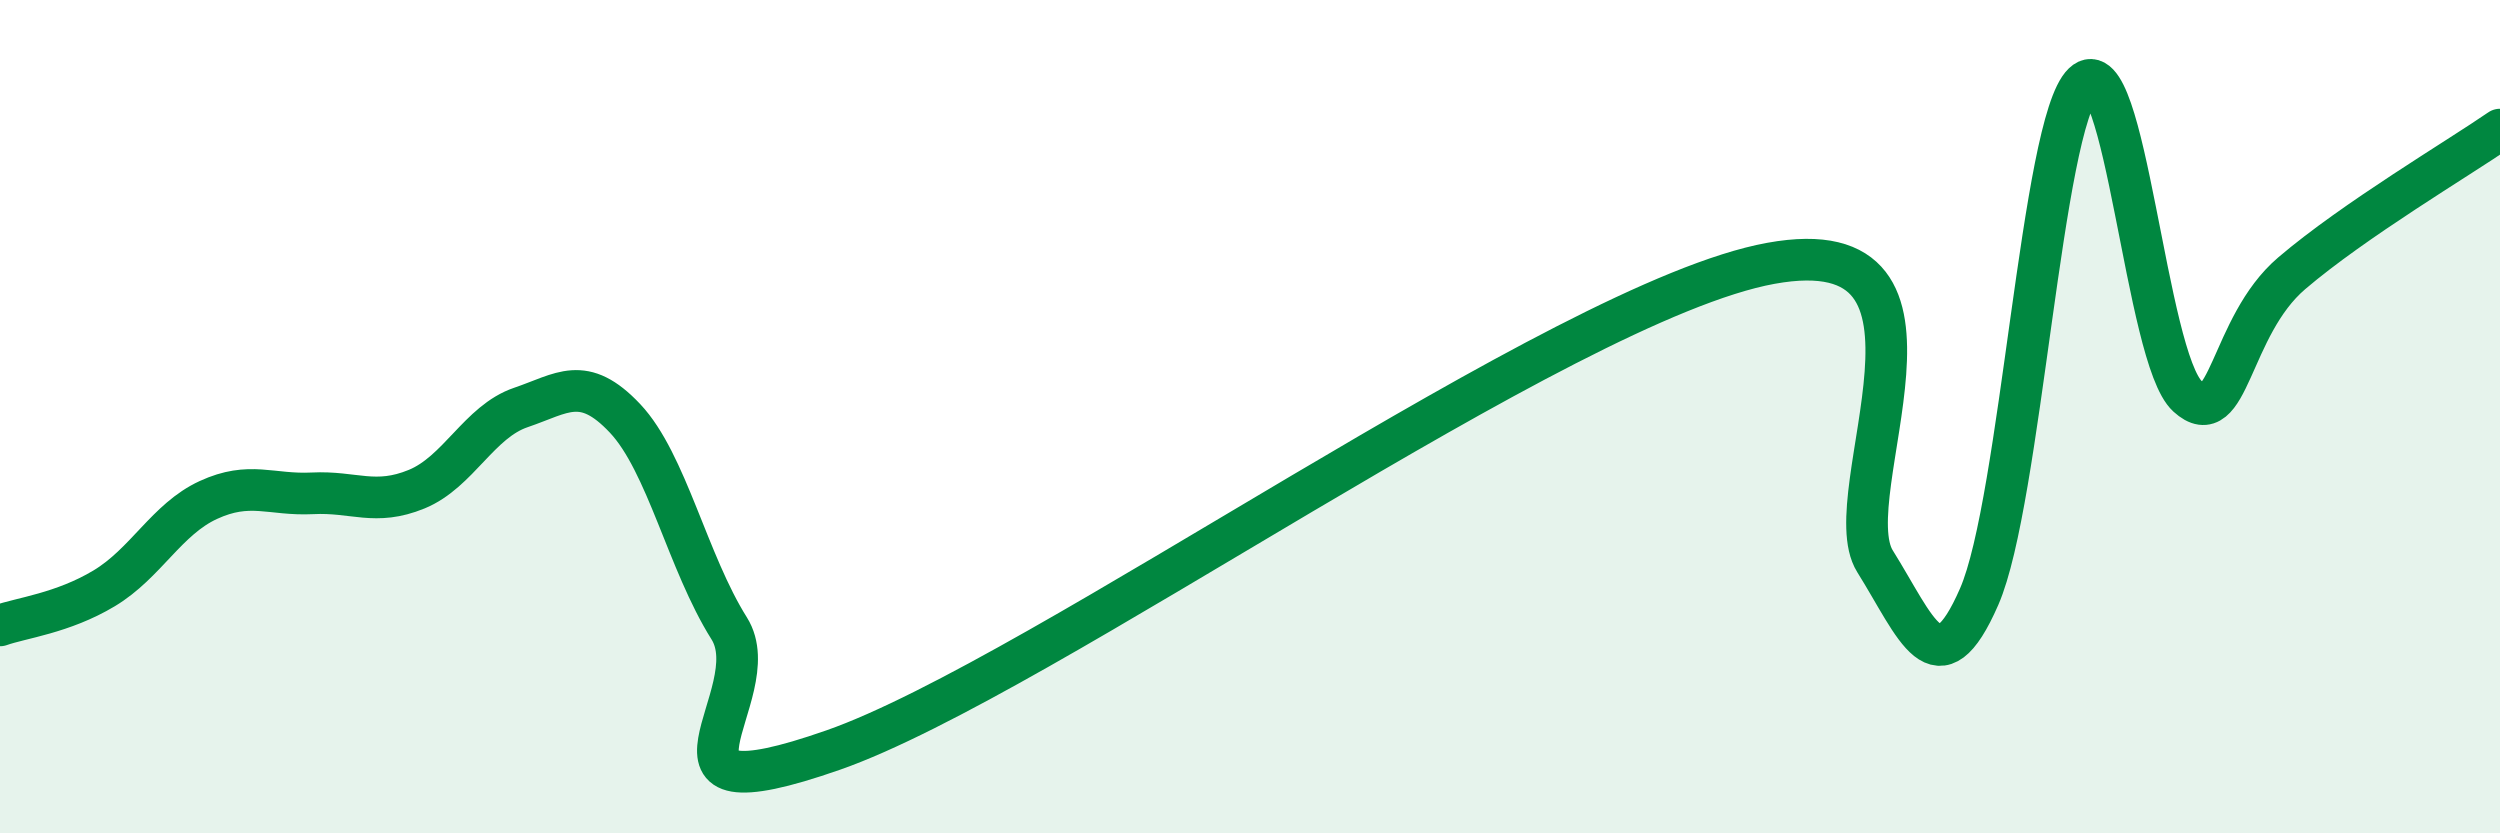
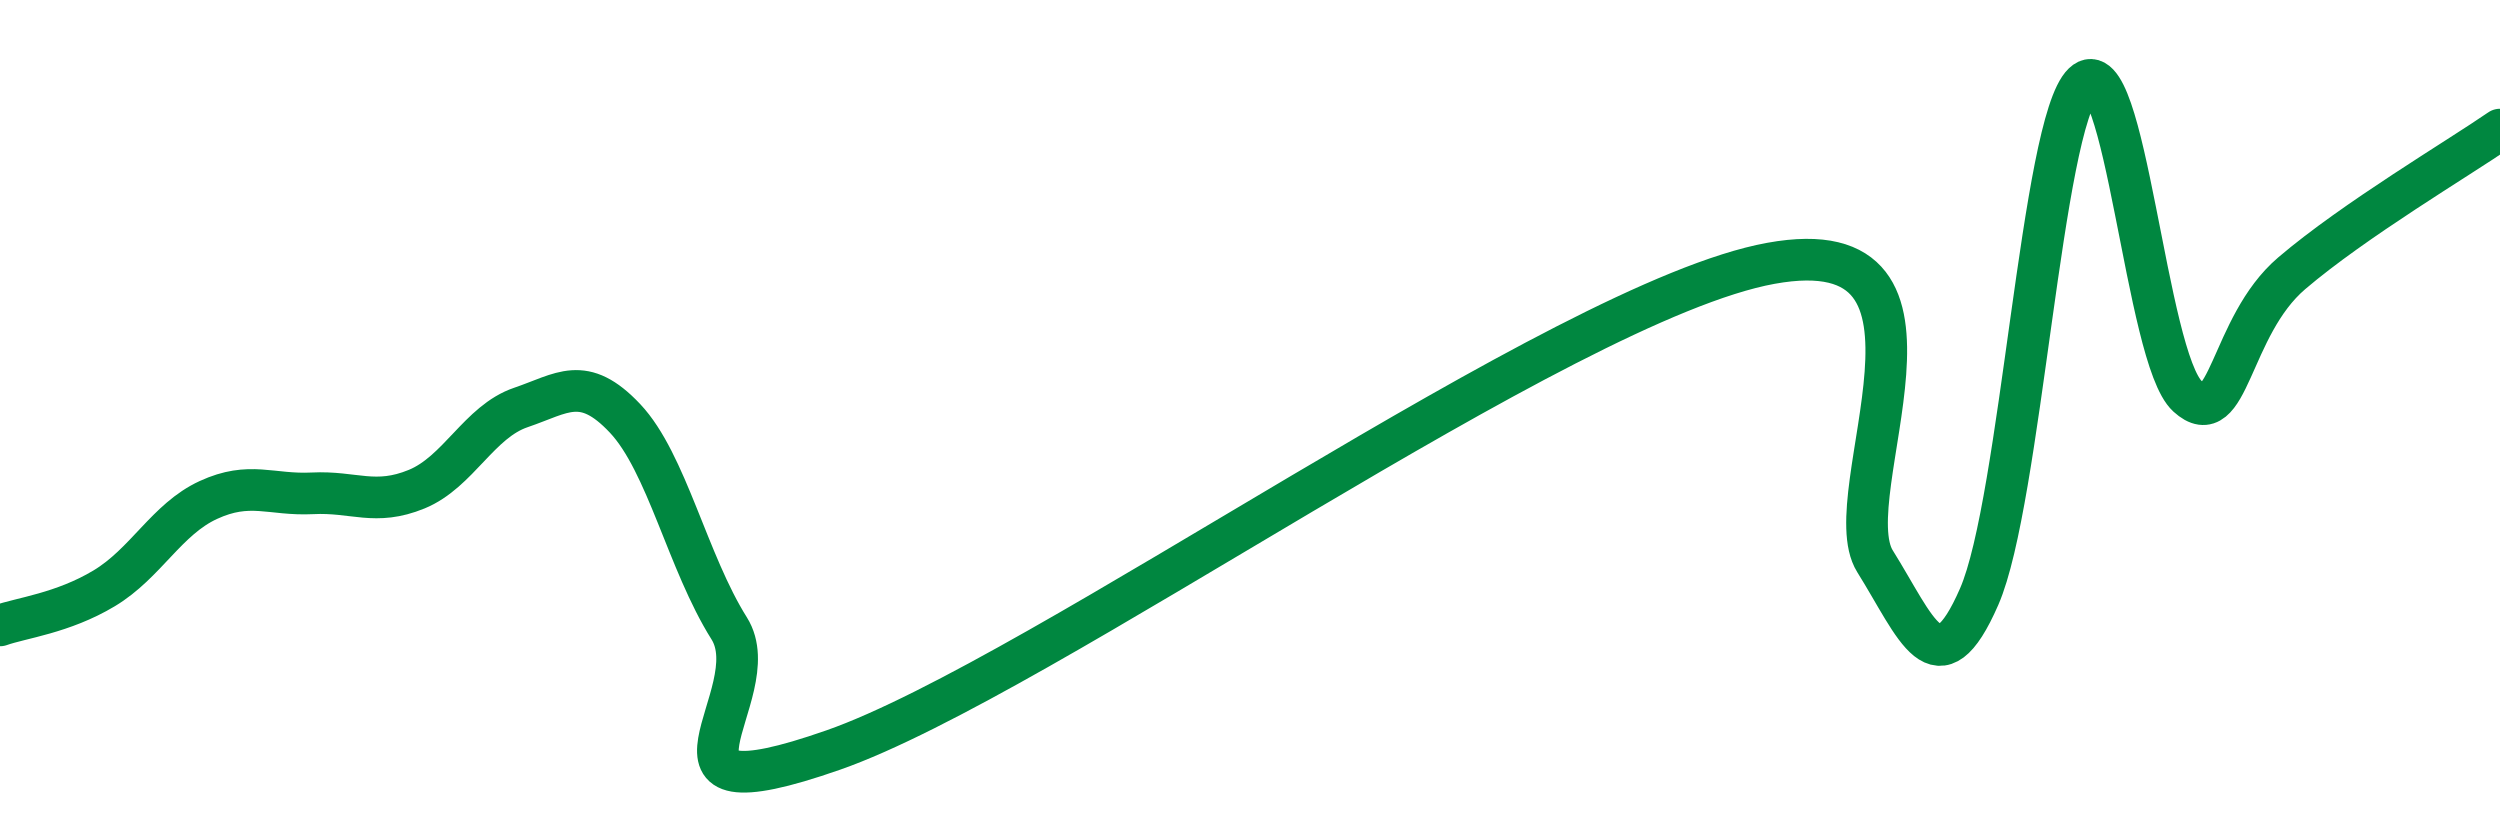
<svg xmlns="http://www.w3.org/2000/svg" width="60" height="20" viewBox="0 0 60 20">
-   <path d="M 0,15.01 C 0.5,14.83 1.5,14.72 2.5,14.12 C 3.5,13.52 4,12.46 5,12 C 6,11.54 6.5,11.89 7.5,11.84 C 8.5,11.79 9,12.15 10,11.74 C 11,11.33 11.5,10.12 12.5,9.78 C 13.5,9.44 14,8.98 15,10.04 C 16,11.1 16.5,13.49 17.5,15.08 C 18.5,16.67 15,19.75 20,18 C 25,16.25 37.5,7.23 42.5,6.32 C 47.5,5.41 44,11.87 45,13.47 C 46,15.07 46.5,16.61 47.5,14.32 C 48.5,12.03 49,2.96 50,2 C 51,1.04 51.5,8.6 52.5,9.51 C 53.5,10.42 53.5,7.84 55,6.56 C 56.5,5.28 59,3.8 60,3.11L60 20L0 20Z" fill="#008740" opacity="0.1" stroke-linecap="round" stroke-linejoin="round" />
  <path d="M 0,15.01 C 0.5,14.83 1.5,14.72 2.5,14.12 C 3.5,13.52 4,12.46 5,12 C 6,11.54 6.5,11.89 7.5,11.84 C 8.5,11.79 9,12.15 10,11.74 C 11,11.33 11.5,10.12 12.5,9.78 C 13.5,9.44 14,8.98 15,10.04 C 16,11.1 16.5,13.49 17.5,15.08 C 18.5,16.67 15,19.75 20,18 C 25,16.25 37.5,7.23 42.5,6.32 C 47.5,5.41 44,11.87 45,13.47 C 46,15.07 46.5,16.61 47.5,14.32 C 48.5,12.03 49,2.96 50,2 C 51,1.04 51.5,8.6 52.5,9.51 C 53.5,10.42 53.5,7.84 55,6.56 C 56.5,5.28 59,3.8 60,3.11" stroke="#008740" stroke-width="1" fill="none" stroke-linecap="round" stroke-linejoin="round" />
</svg>